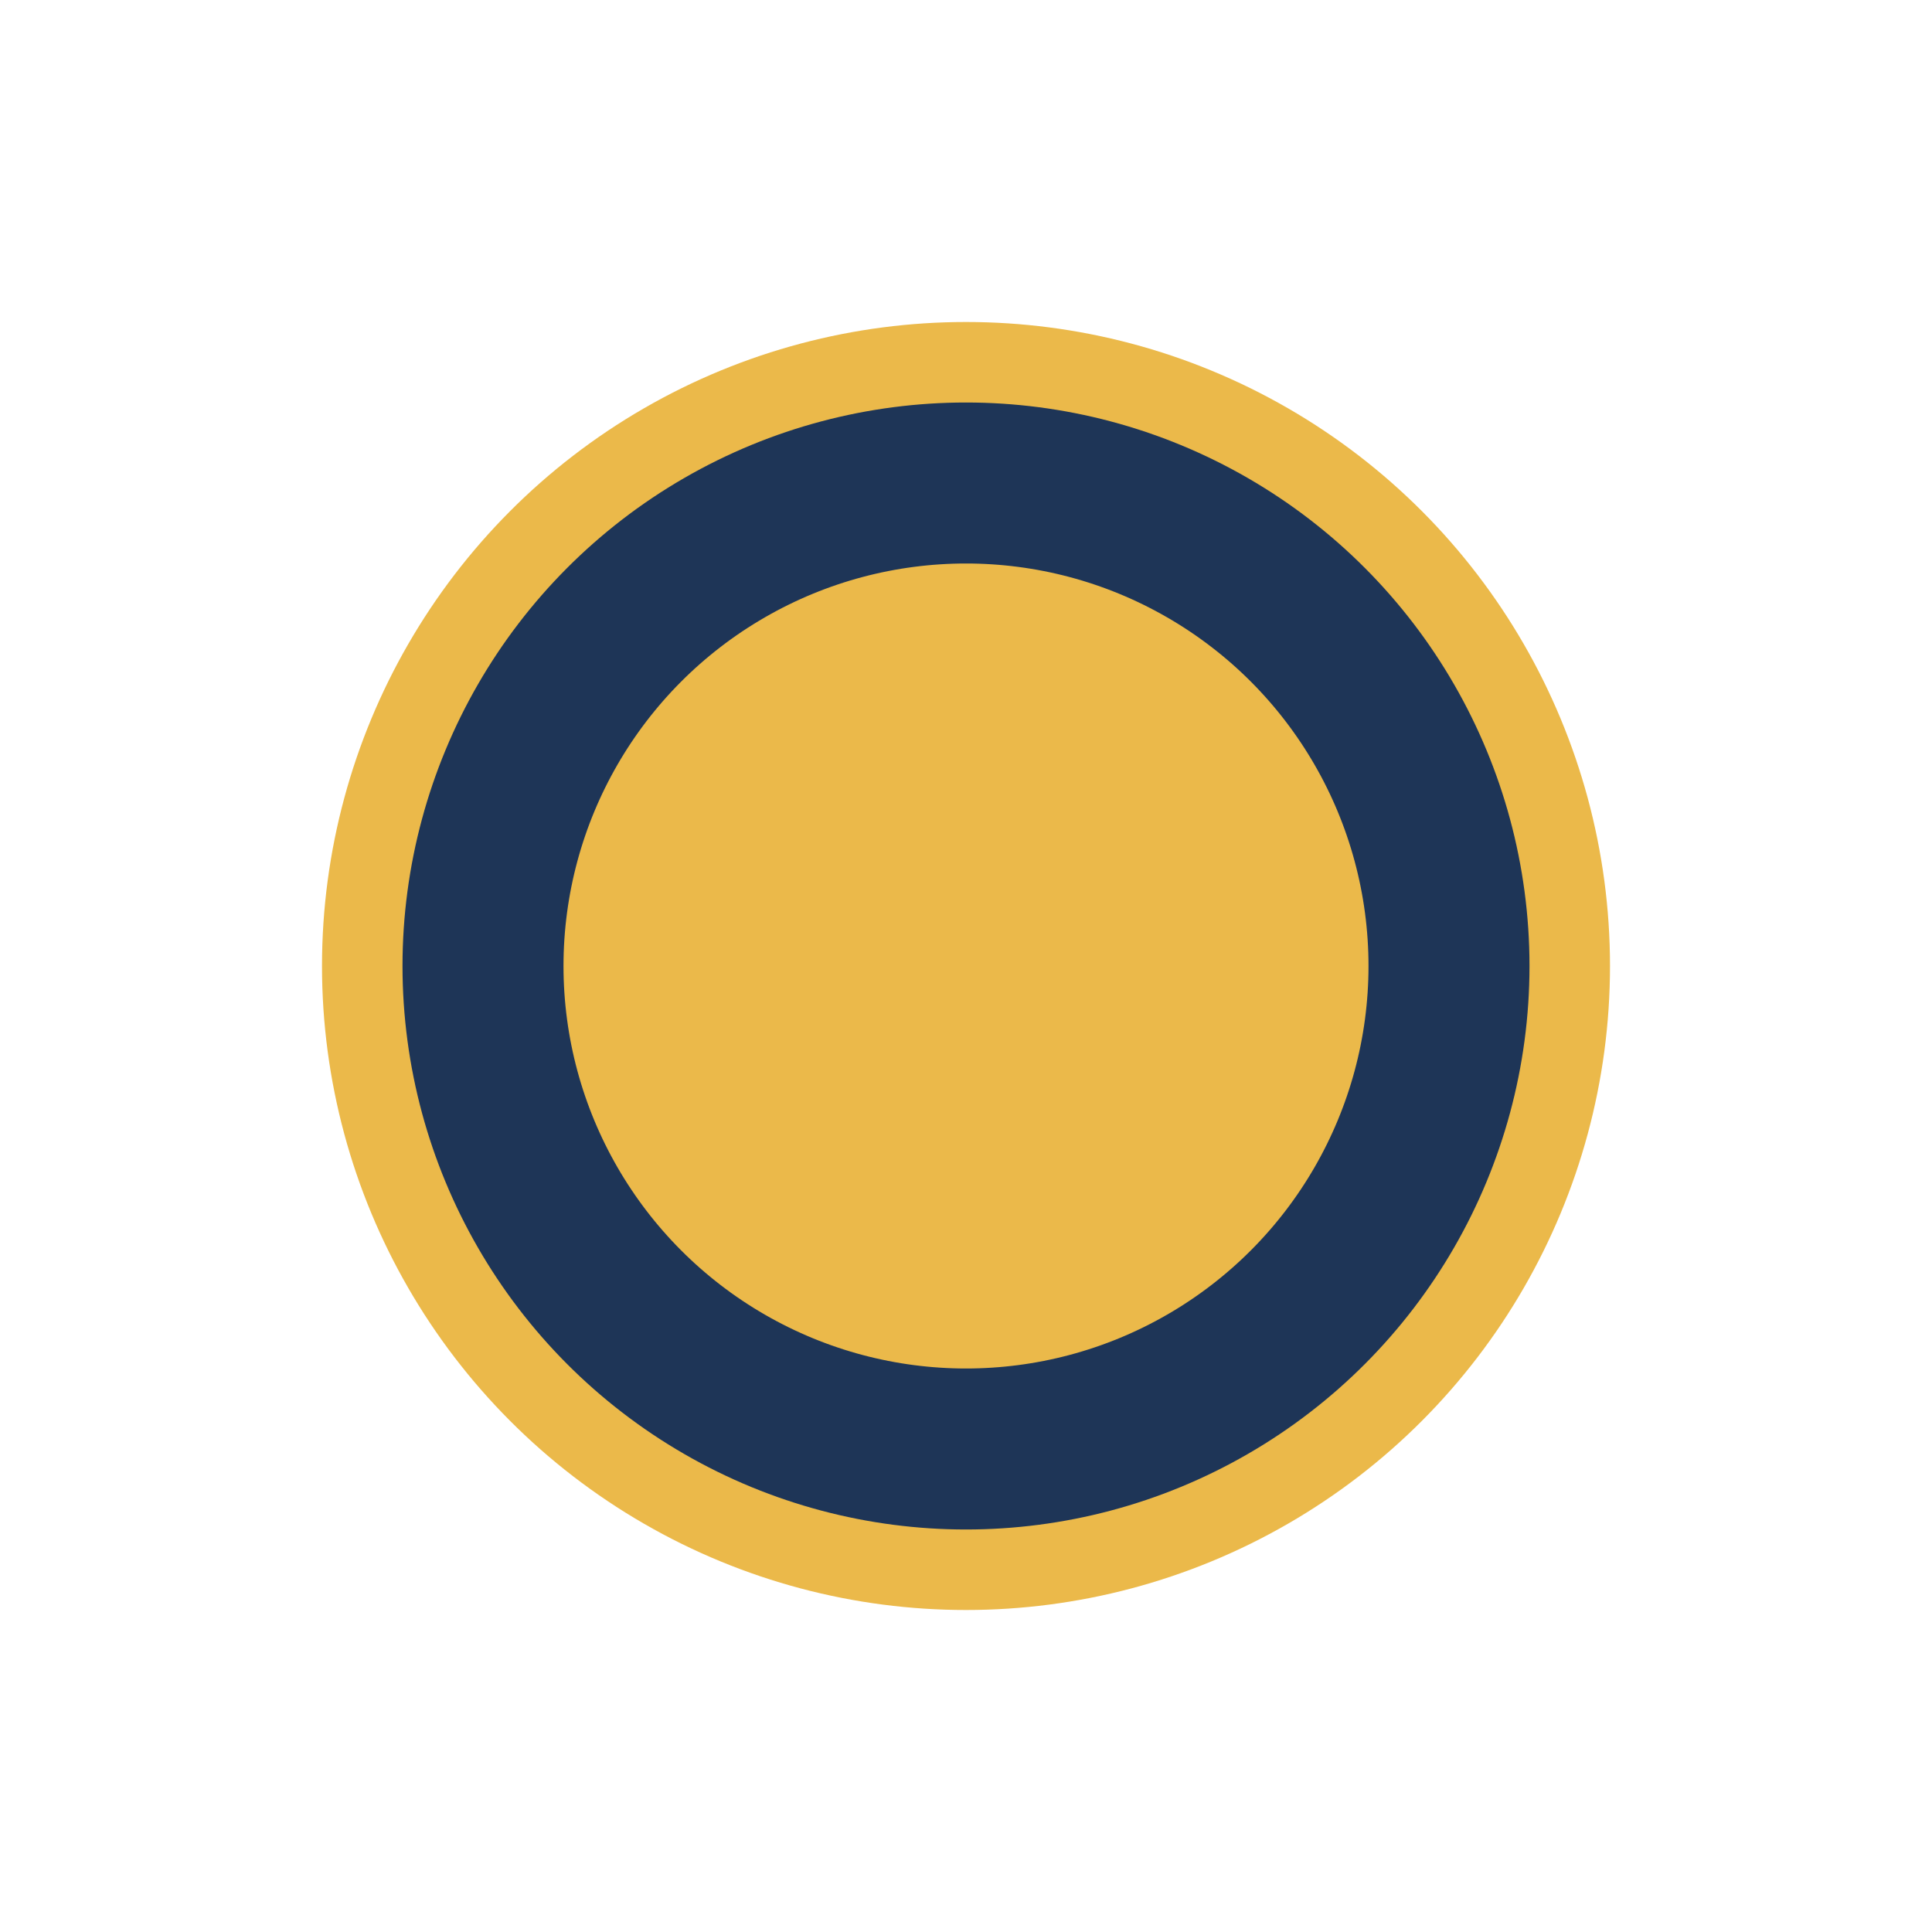
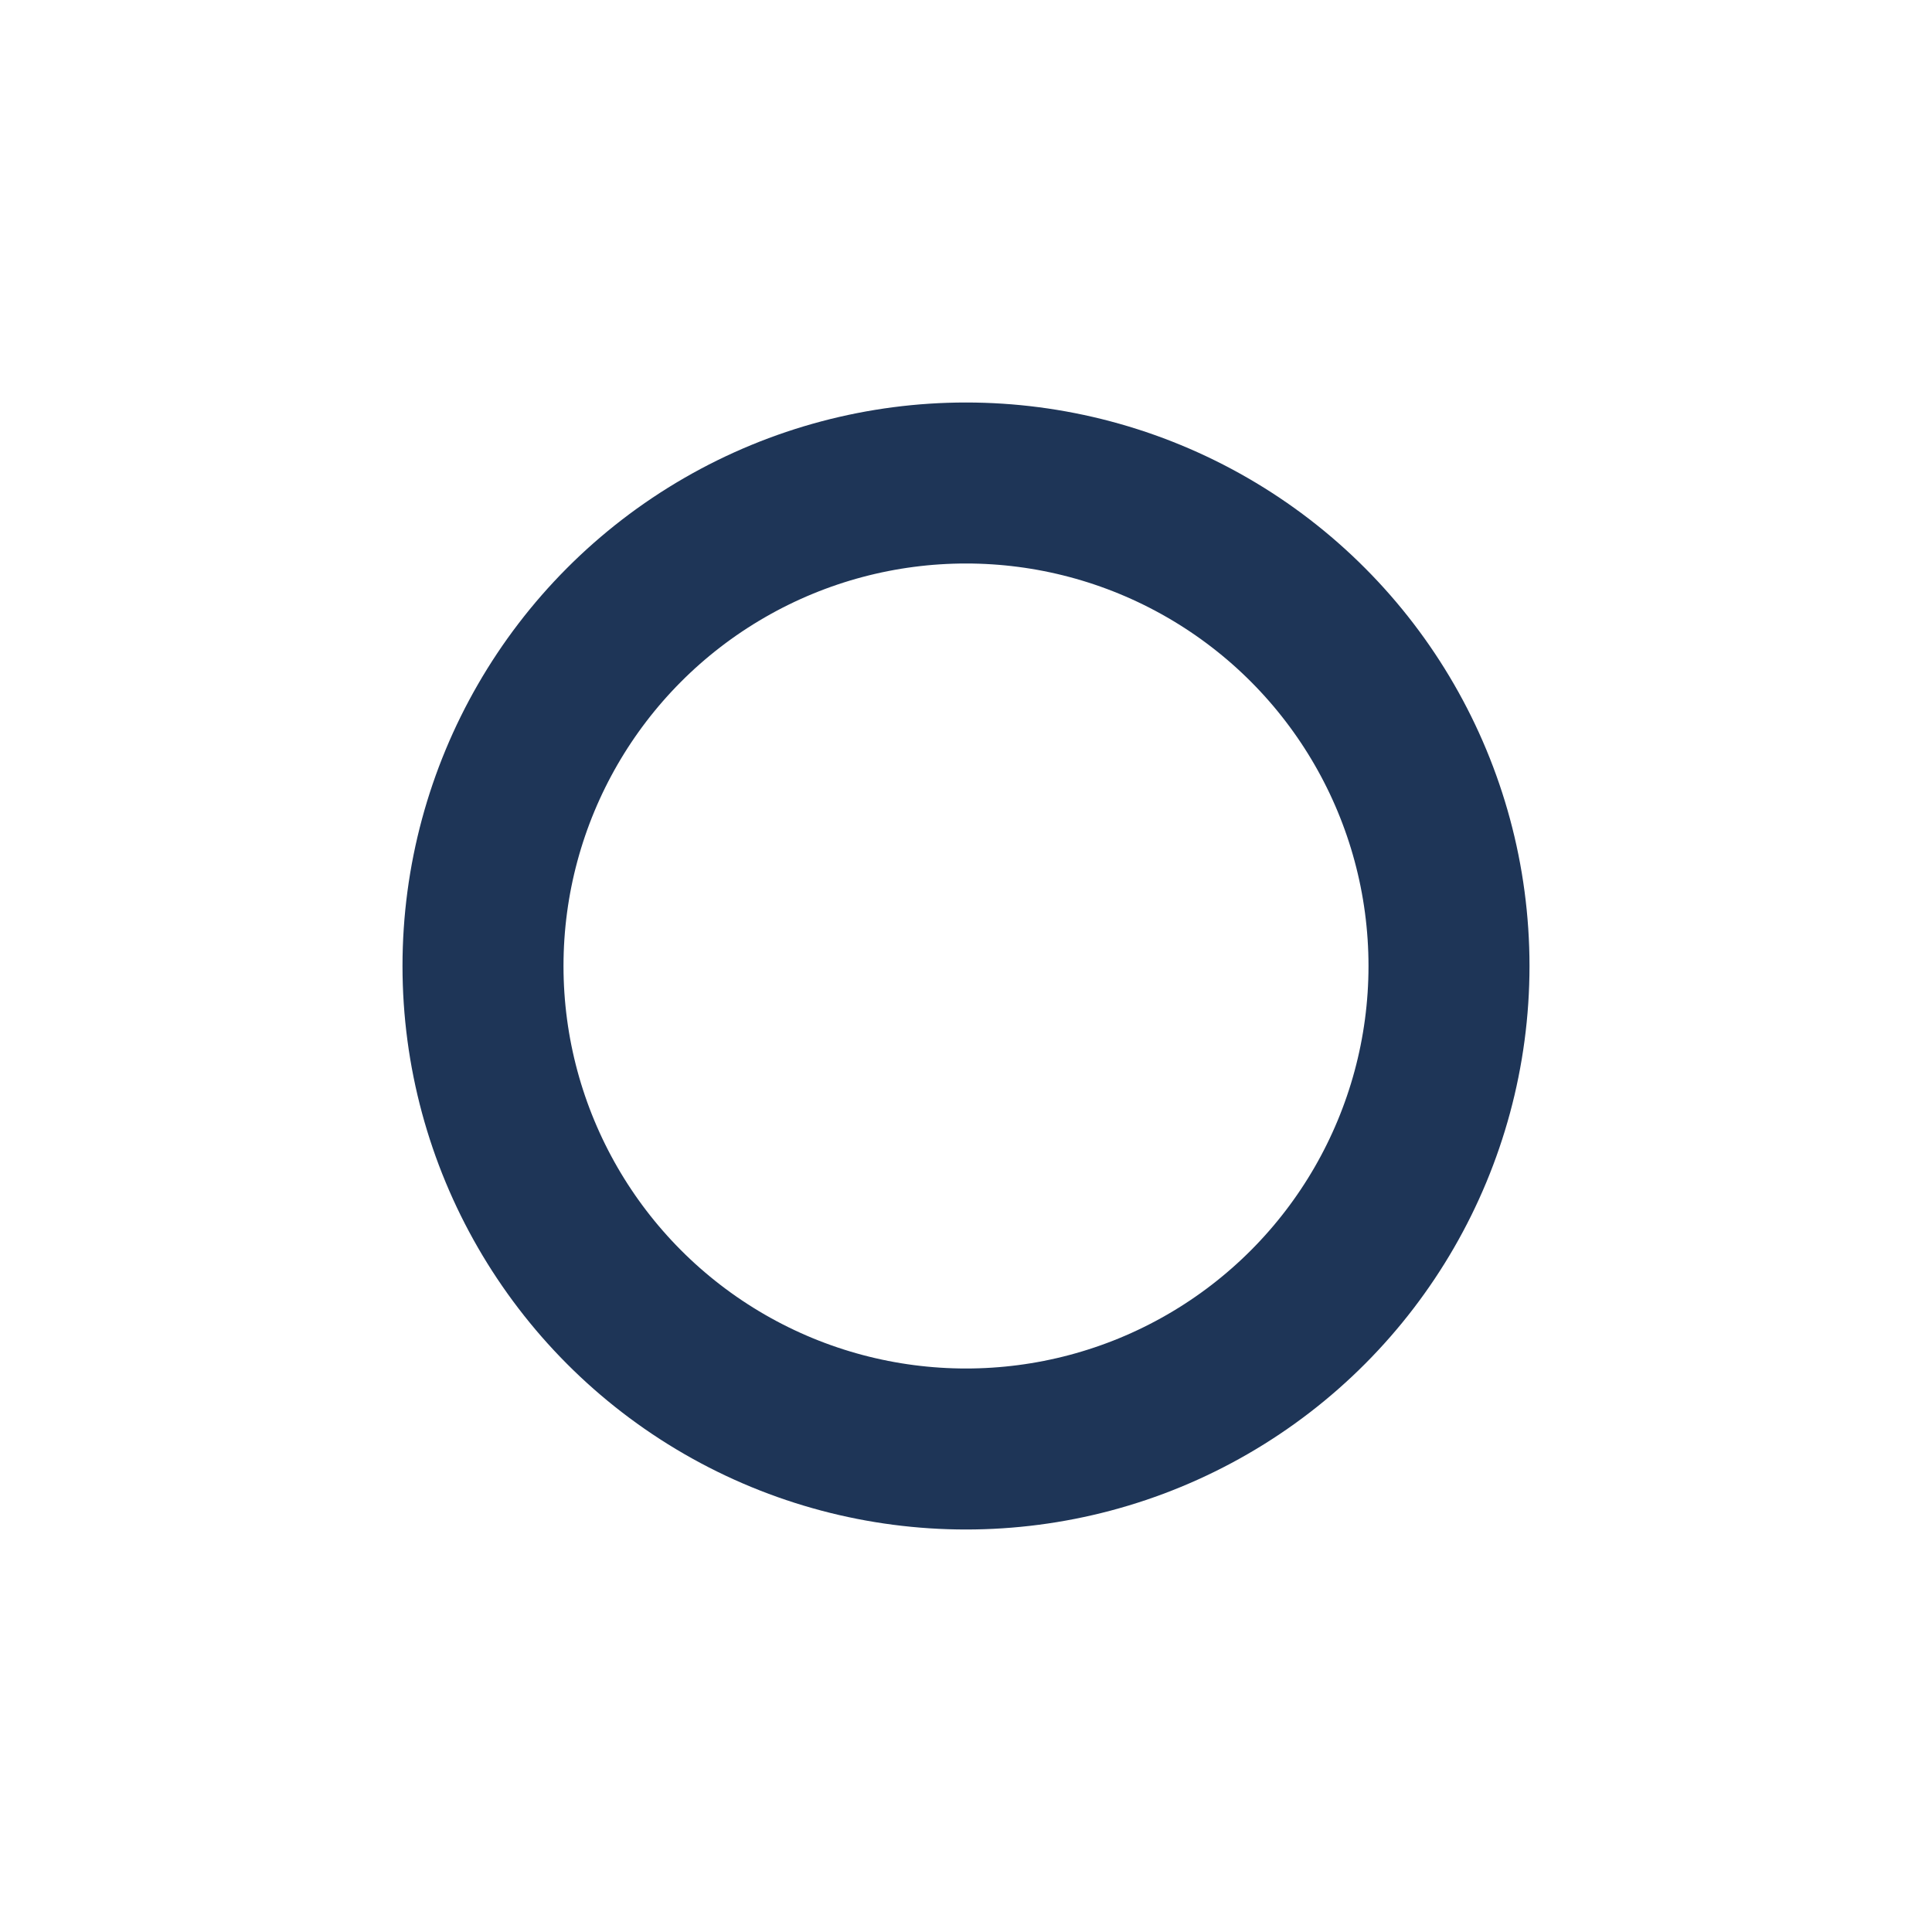
<svg xmlns="http://www.w3.org/2000/svg" width="24" height="24" viewBox="0 0 24 24">
-   <ellipse cx="12" cy="12" rx="8" ry="8" fill="#EBB94A" />
  <ellipse cx="12" cy="12" rx="6" ry="6" fill="none" stroke="#1E3557" stroke-width="2" />
</svg>